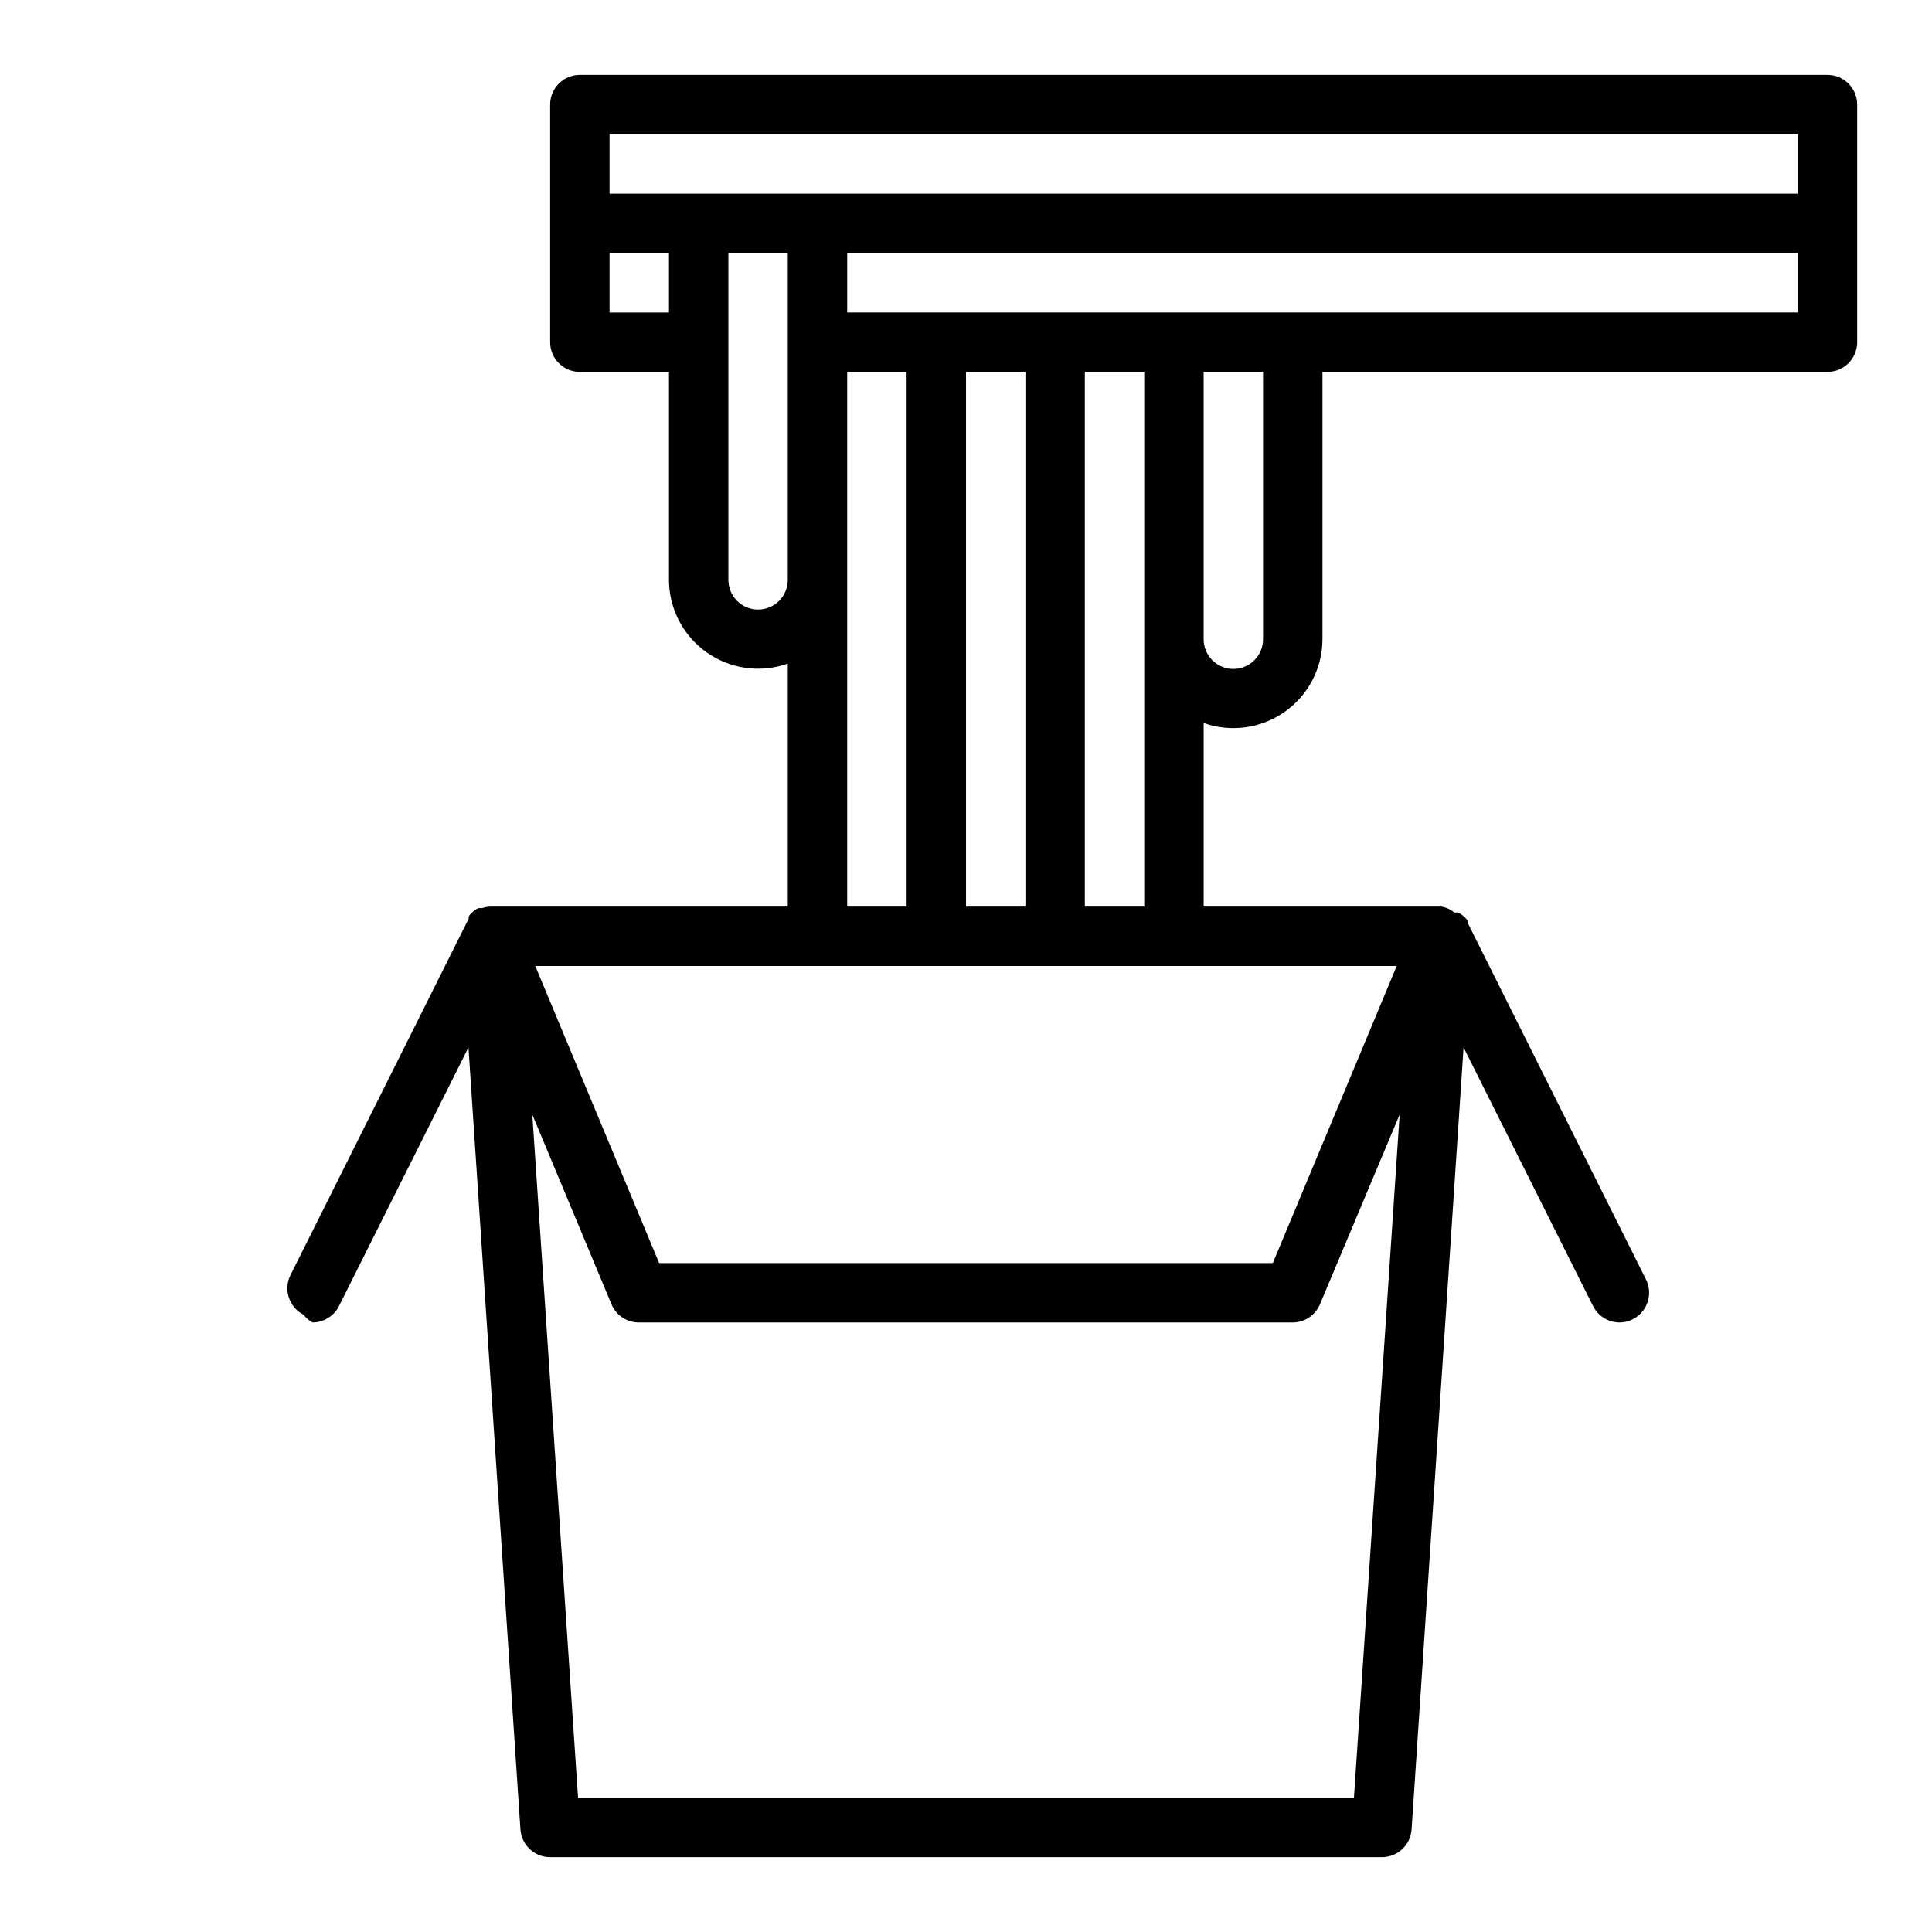
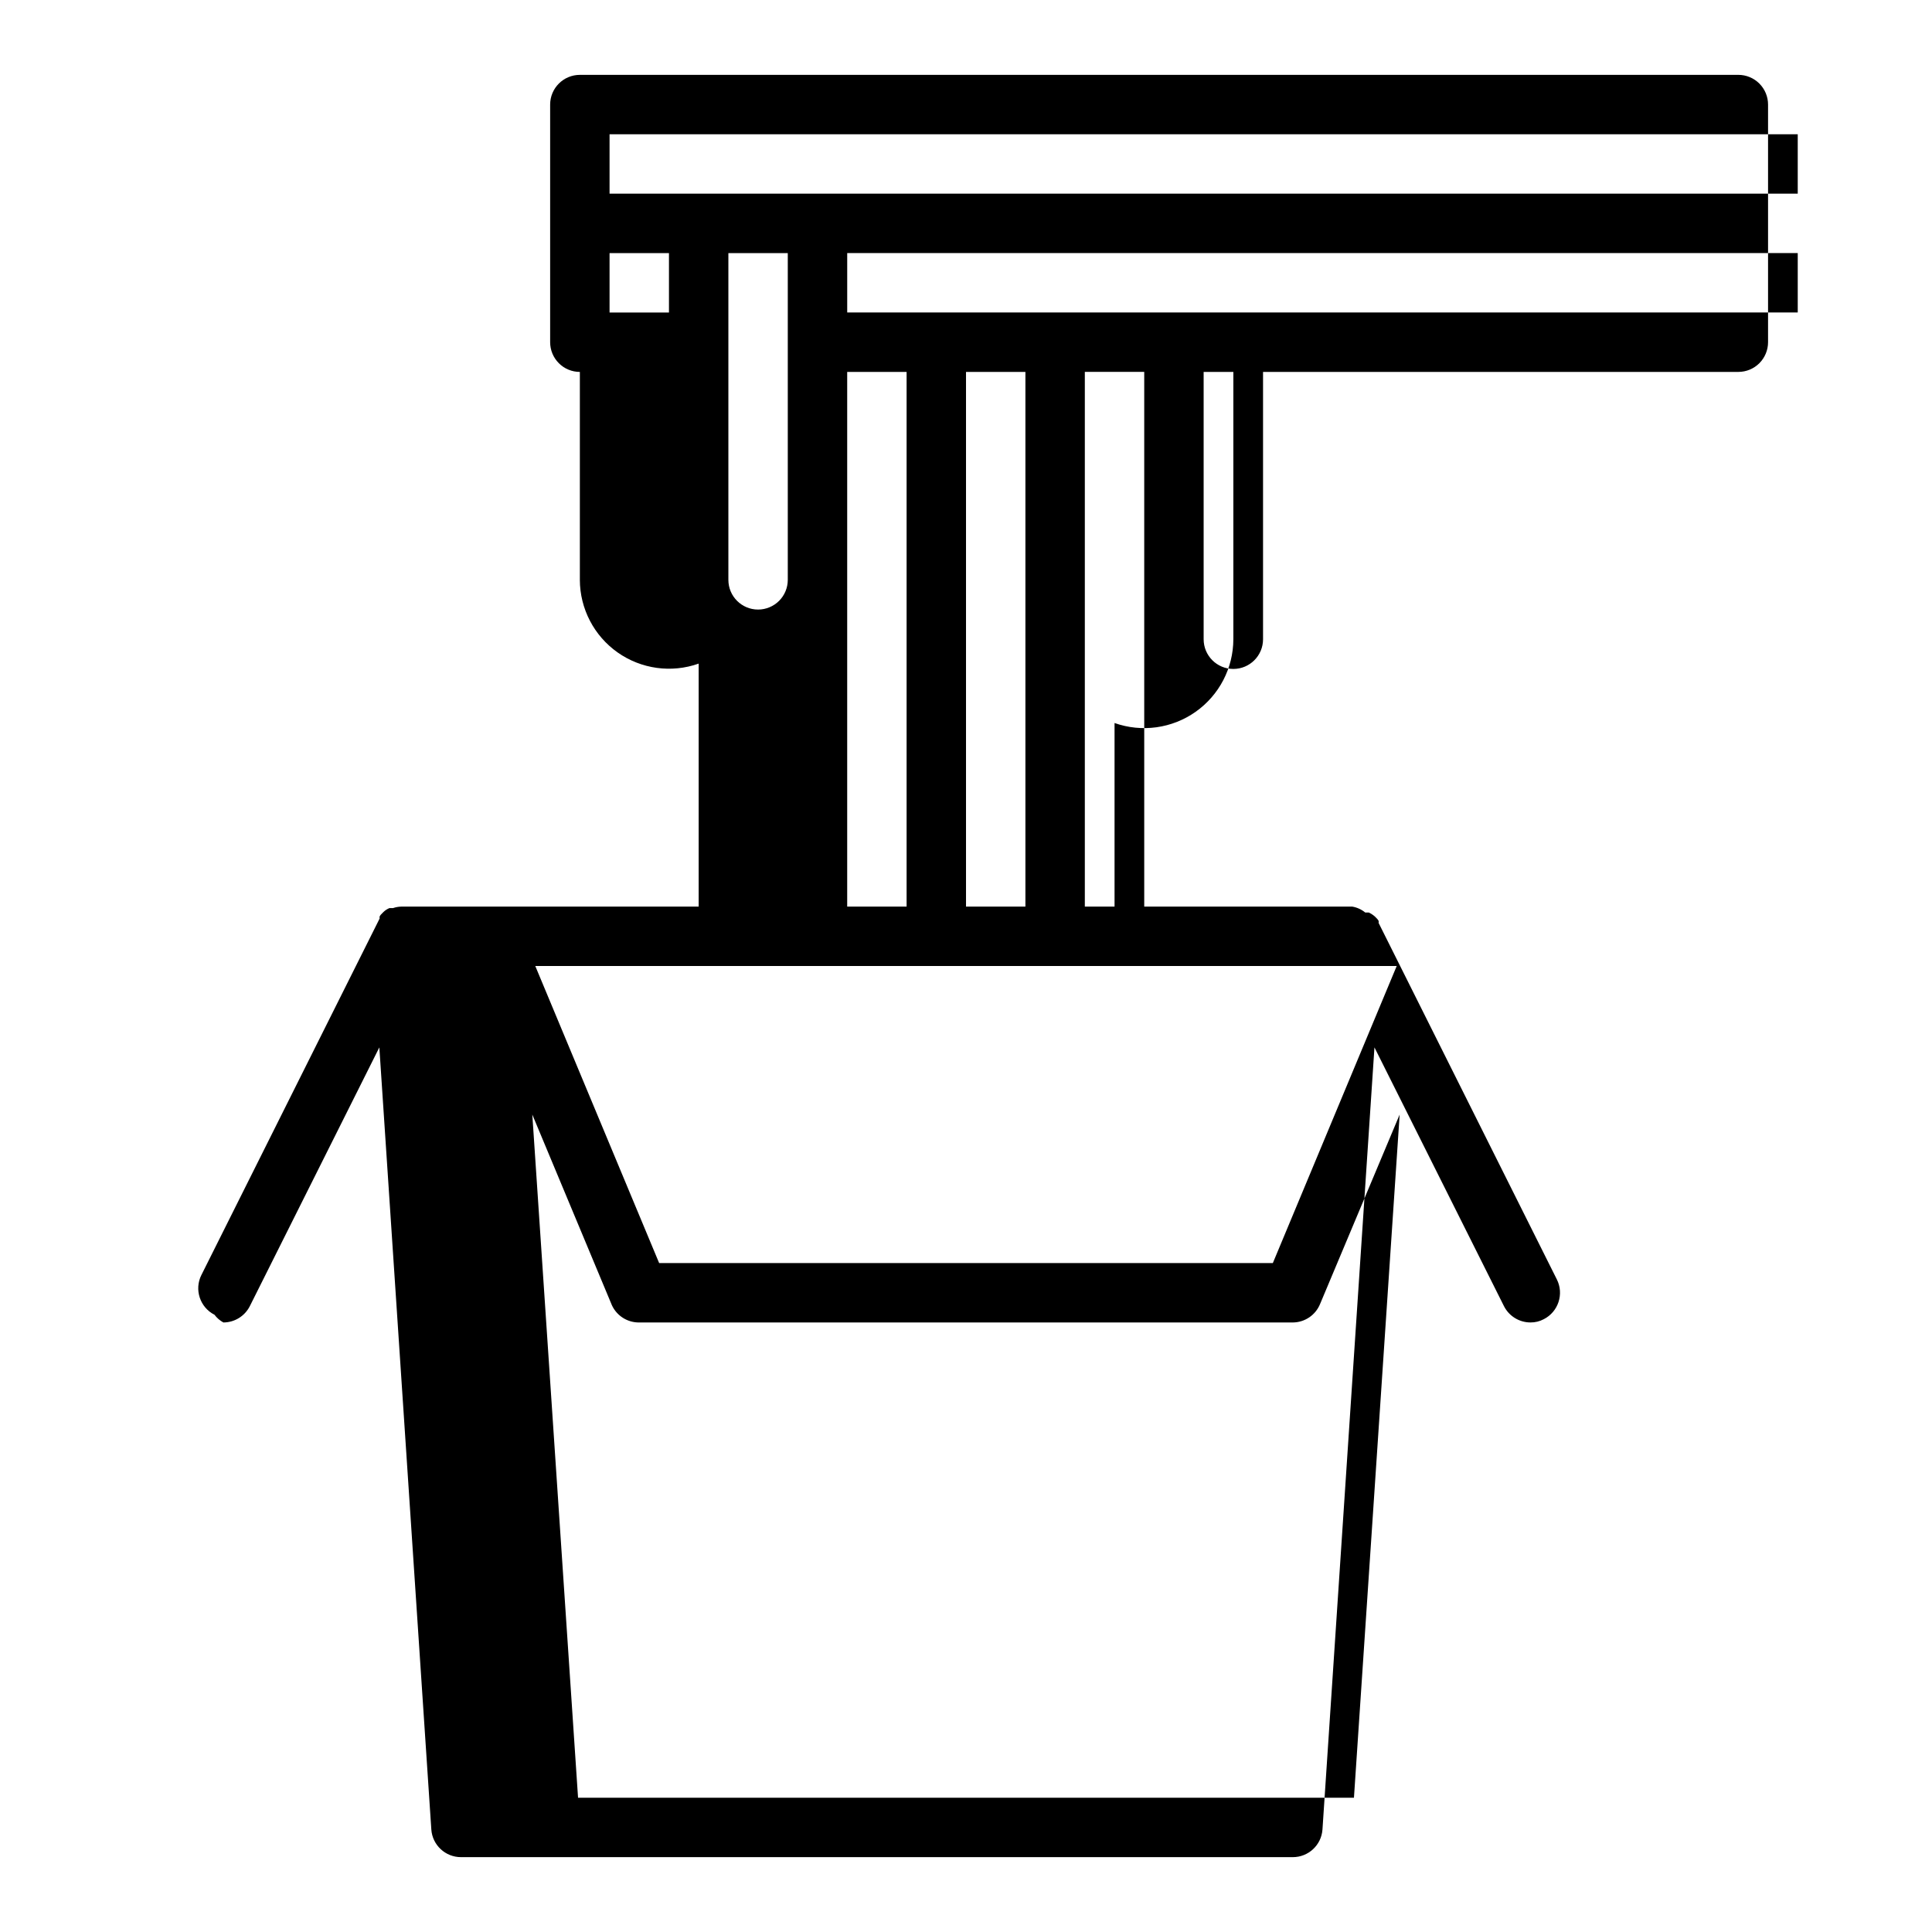
<svg xmlns="http://www.w3.org/2000/svg" fill="#000000" width="800px" height="800px" version="1.1" viewBox="144 144 512 512">
-   <path d="m628.29 163.84h-330.62c-4.348 0-7.875 3.527-7.875 7.875v62.977c0 2.086 0.832 4.09 2.309 5.566 1.473 1.477 3.477 2.305 5.566 2.305h23.617v55.105h-0.004c0.023 7.652 3.754 14.824 10.008 19.234 6.258 4.41 14.266 5.516 21.48 2.961v64.395h-78.719c-0.777 0.012-1.547 0.145-2.285 0.395h-0.945 0.004c-0.586 0.238-1.121 0.586-1.574 1.023l-0.395 0.395c-0.254 0.223-0.465 0.492-0.629 0.785-0.027 0.184-0.027 0.367 0 0.551l-47.23 94.465h-0.004c-1.945 3.871-0.395 8.586 3.465 10.551 0.629 0.844 1.434 1.539 2.359 2.043 2.965-0.008 5.672-1.68 7.008-4.328l34.32-68.566 13.777 207.27c0.289 4.129 3.731 7.328 7.871 7.32h220.42c4.141 0.008 7.582-3.191 7.871-7.32l13.777-207.27 34.32 68.566v-0.004c1.336 2.648 4.043 4.32 7.008 4.328 1.234 0.016 2.453-0.281 3.543-0.863 3.859-1.965 5.406-6.68 3.461-10.551l-47.23-94.465v0.004c0.027-0.184 0.027-0.371 0-0.555-0.164-0.293-0.379-0.559-0.629-0.785l-0.395-0.395c-0.477-0.41-1.004-0.758-1.574-1.023h-0.945c-0.996-0.82-2.191-1.363-3.465-1.574h-62.973v-48.648c7.215 2.551 15.223 1.445 21.477-2.965 6.258-4.41 9.988-11.578 10.008-19.234v-70.848h133.83c2.086 0 4.09-0.828 5.566-2.305 1.473-1.477 2.305-3.481 2.305-5.566v-62.977c0-2.09-0.832-4.09-2.305-5.566-1.477-1.477-3.481-2.309-5.566-2.309zm-322.75 15.746h314.88v15.742h-314.88zm0 47.23v-15.742h15.742v15.742zm39.359 78.719v0.004c-4.348 0-7.871-3.523-7.871-7.871v-86.594h15.742v86.594c0 2.086-0.828 4.09-2.305 5.566-1.477 1.473-3.481 2.305-5.566 2.305zm23.617-7.871v-55.102h15.742v141.7h-15.742zm47.23-55.105v141.7h-15.742v-141.7zm87.066 377.86h-205.62l-12.125-181.05 21.098 50.539c1.305 2.816 4.141 4.602 7.242 4.562h173.18c3.18-0.016 6.035-1.938 7.242-4.879l21.098-50.223zm-21.492-141.7h-162.64l-32.824-78.719h228.29zm-49.828-94.465v-141.7h15.742v141.7zm47.23-70.848c0 4.348-3.523 7.871-7.871 7.871s-7.871-3.523-7.871-7.871v-70.848h15.742zm141.7-86.594h-251.9v-15.742h251.9z" />
+   <path d="m628.29 163.84h-330.62c-4.348 0-7.875 3.527-7.875 7.875v62.977c0 2.086 0.832 4.09 2.309 5.566 1.473 1.477 3.477 2.305 5.566 2.305v55.105h-0.004c0.023 7.652 3.754 14.824 10.008 19.234 6.258 4.41 14.266 5.516 21.48 2.961v64.395h-78.719c-0.777 0.012-1.547 0.145-2.285 0.395h-0.945 0.004c-0.586 0.238-1.121 0.586-1.574 1.023l-0.395 0.395c-0.254 0.223-0.465 0.492-0.629 0.785-0.027 0.184-0.027 0.367 0 0.551l-47.23 94.465h-0.004c-1.945 3.871-0.395 8.586 3.465 10.551 0.629 0.844 1.434 1.539 2.359 2.043 2.965-0.008 5.672-1.68 7.008-4.328l34.32-68.566 13.777 207.27c0.289 4.129 3.731 7.328 7.871 7.32h220.42c4.141 0.008 7.582-3.191 7.871-7.32l13.777-207.27 34.32 68.566v-0.004c1.336 2.648 4.043 4.32 7.008 4.328 1.234 0.016 2.453-0.281 3.543-0.863 3.859-1.965 5.406-6.68 3.461-10.551l-47.23-94.465v0.004c0.027-0.184 0.027-0.371 0-0.555-0.164-0.293-0.379-0.559-0.629-0.785l-0.395-0.395c-0.477-0.41-1.004-0.758-1.574-1.023h-0.945c-0.996-0.82-2.191-1.363-3.465-1.574h-62.973v-48.648c7.215 2.551 15.223 1.445 21.477-2.965 6.258-4.41 9.988-11.578 10.008-19.234v-70.848h133.83c2.086 0 4.09-0.828 5.566-2.305 1.473-1.477 2.305-3.481 2.305-5.566v-62.977c0-2.09-0.832-4.09-2.305-5.566-1.477-1.477-3.481-2.309-5.566-2.309zm-322.75 15.746h314.88v15.742h-314.88zm0 47.23v-15.742h15.742v15.742zm39.359 78.719v0.004c-4.348 0-7.871-3.523-7.871-7.871v-86.594h15.742v86.594c0 2.086-0.828 4.09-2.305 5.566-1.477 1.473-3.481 2.305-5.566 2.305zm23.617-7.871v-55.102h15.742v141.7h-15.742zm47.23-55.105v141.7h-15.742v-141.7zm87.066 377.86h-205.62l-12.125-181.05 21.098 50.539c1.305 2.816 4.141 4.602 7.242 4.562h173.18c3.18-0.016 6.035-1.938 7.242-4.879l21.098-50.223zm-21.492-141.7h-162.64l-32.824-78.719h228.29zm-49.828-94.465v-141.7h15.742v141.7zm47.23-70.848c0 4.348-3.523 7.871-7.871 7.871s-7.871-3.523-7.871-7.871v-70.848h15.742zm141.7-86.594h-251.9v-15.742h251.9z" />
</svg>